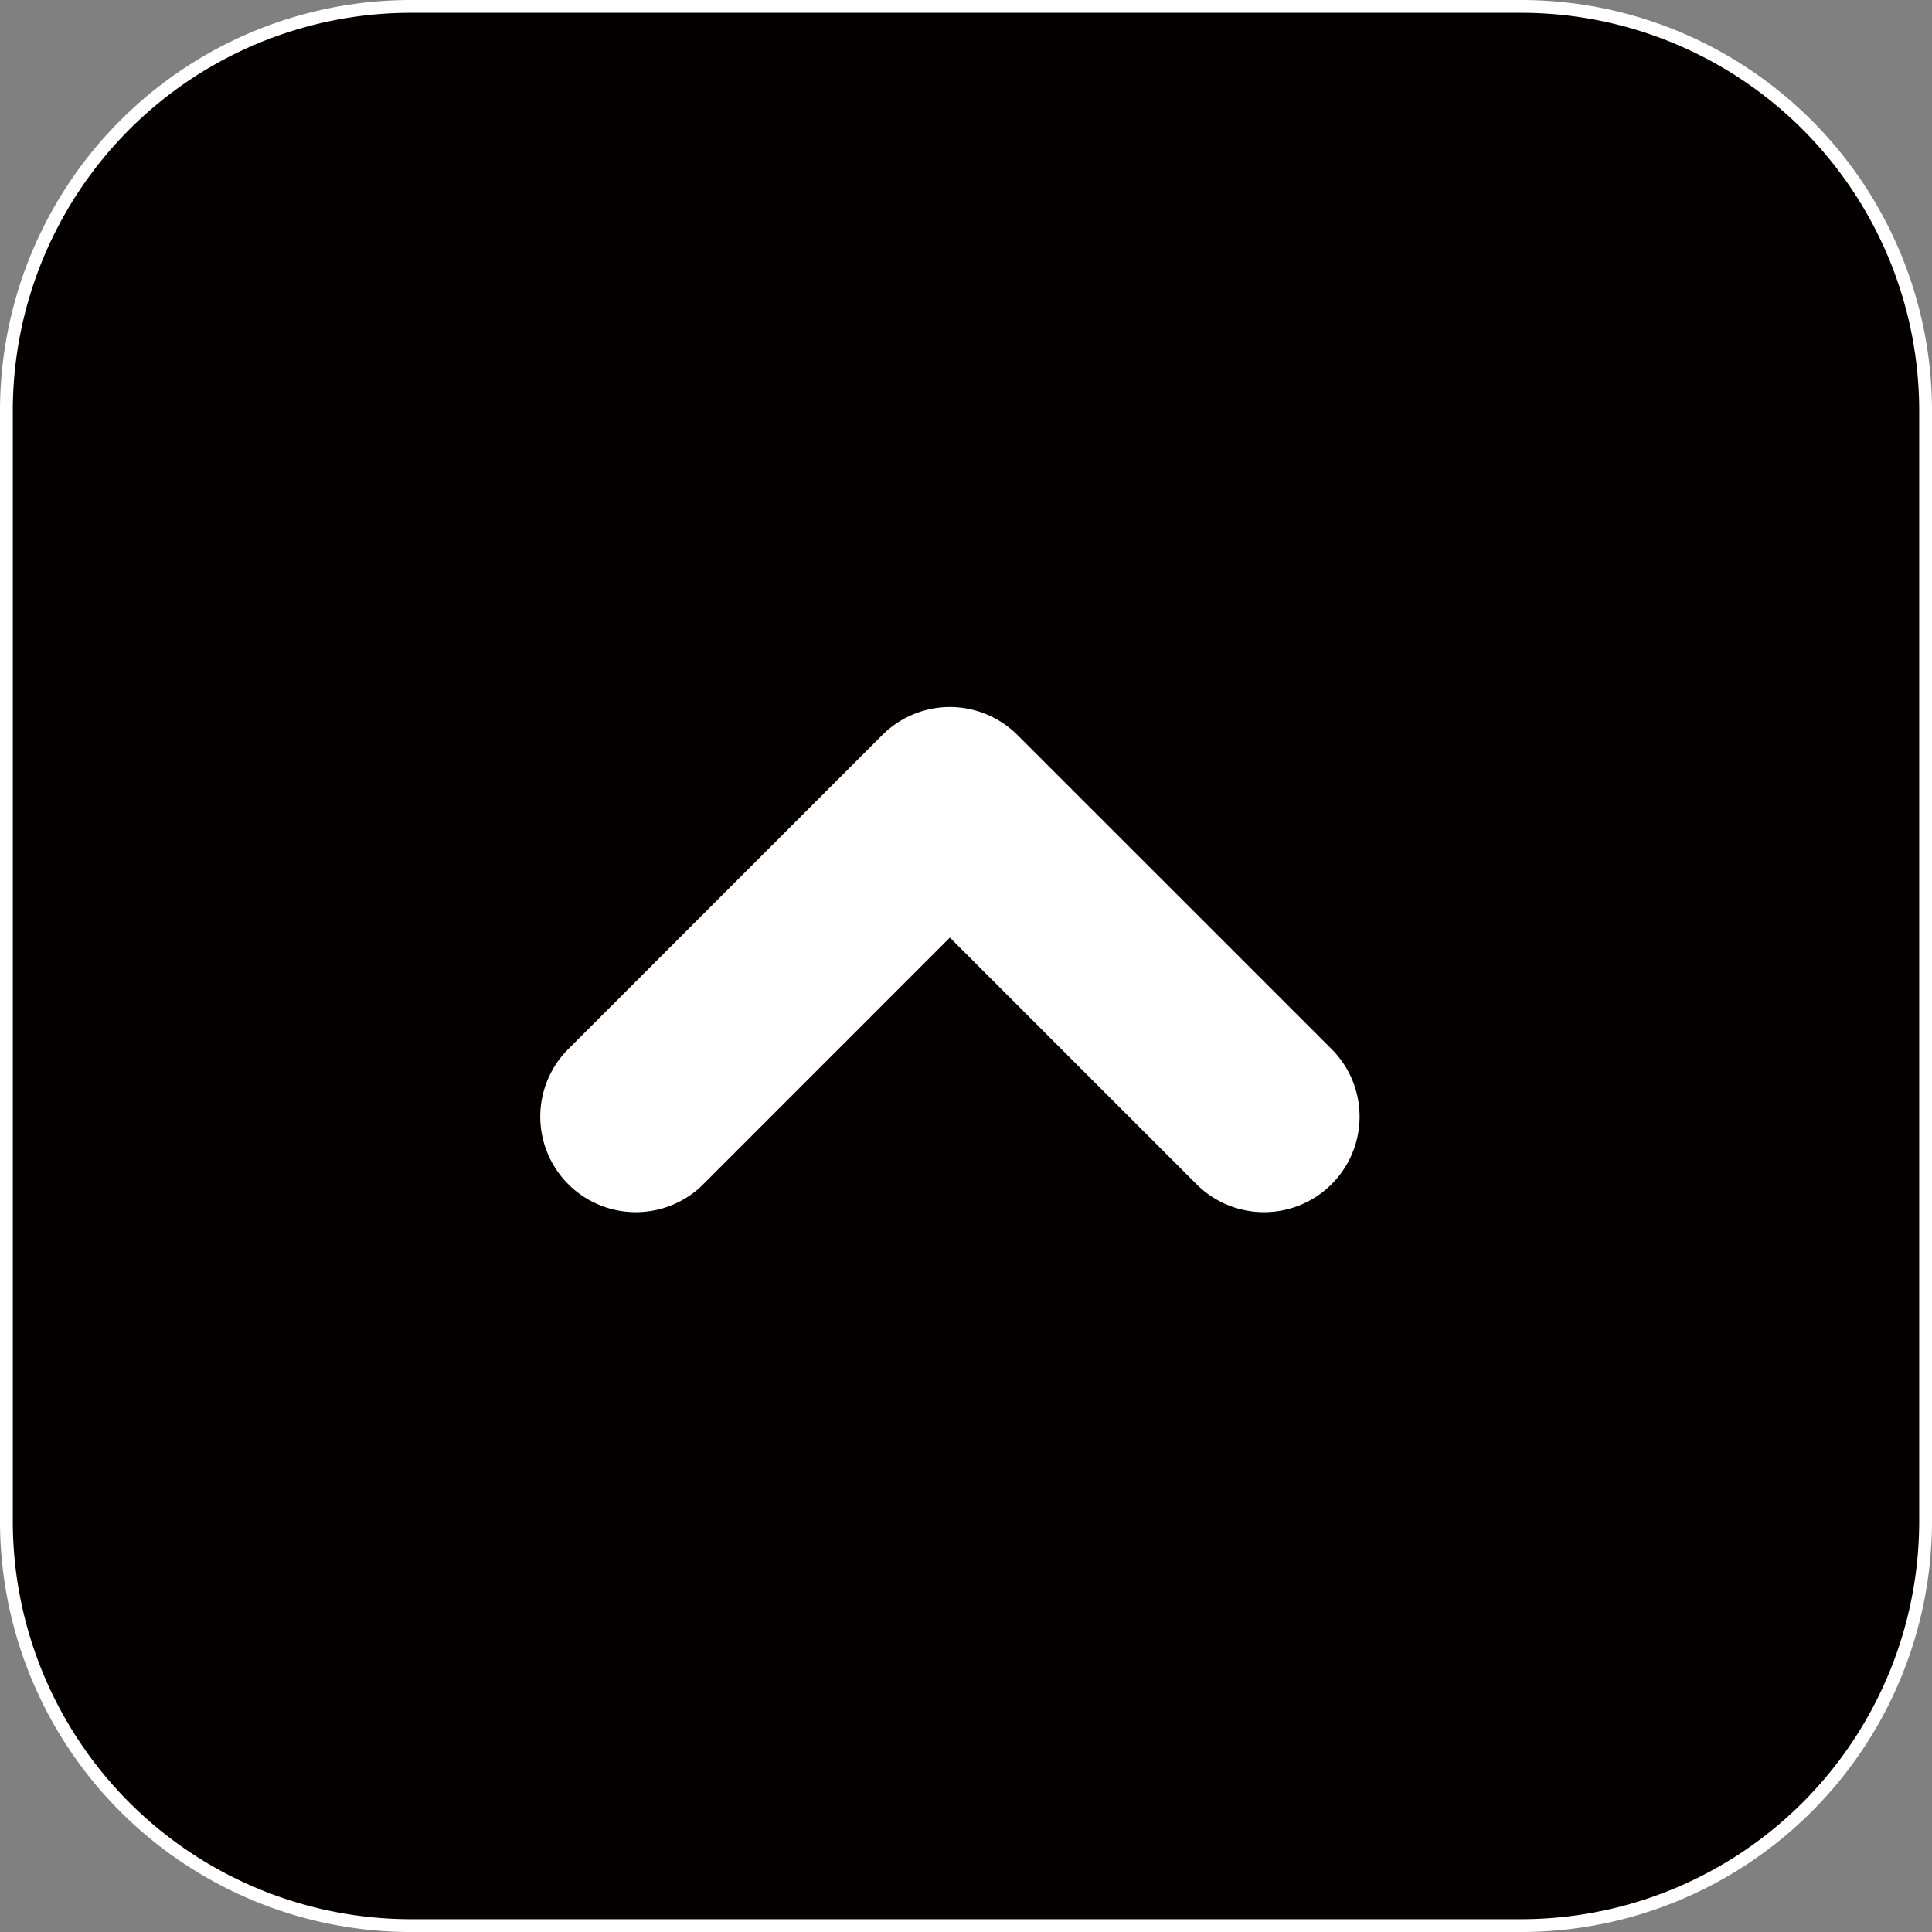
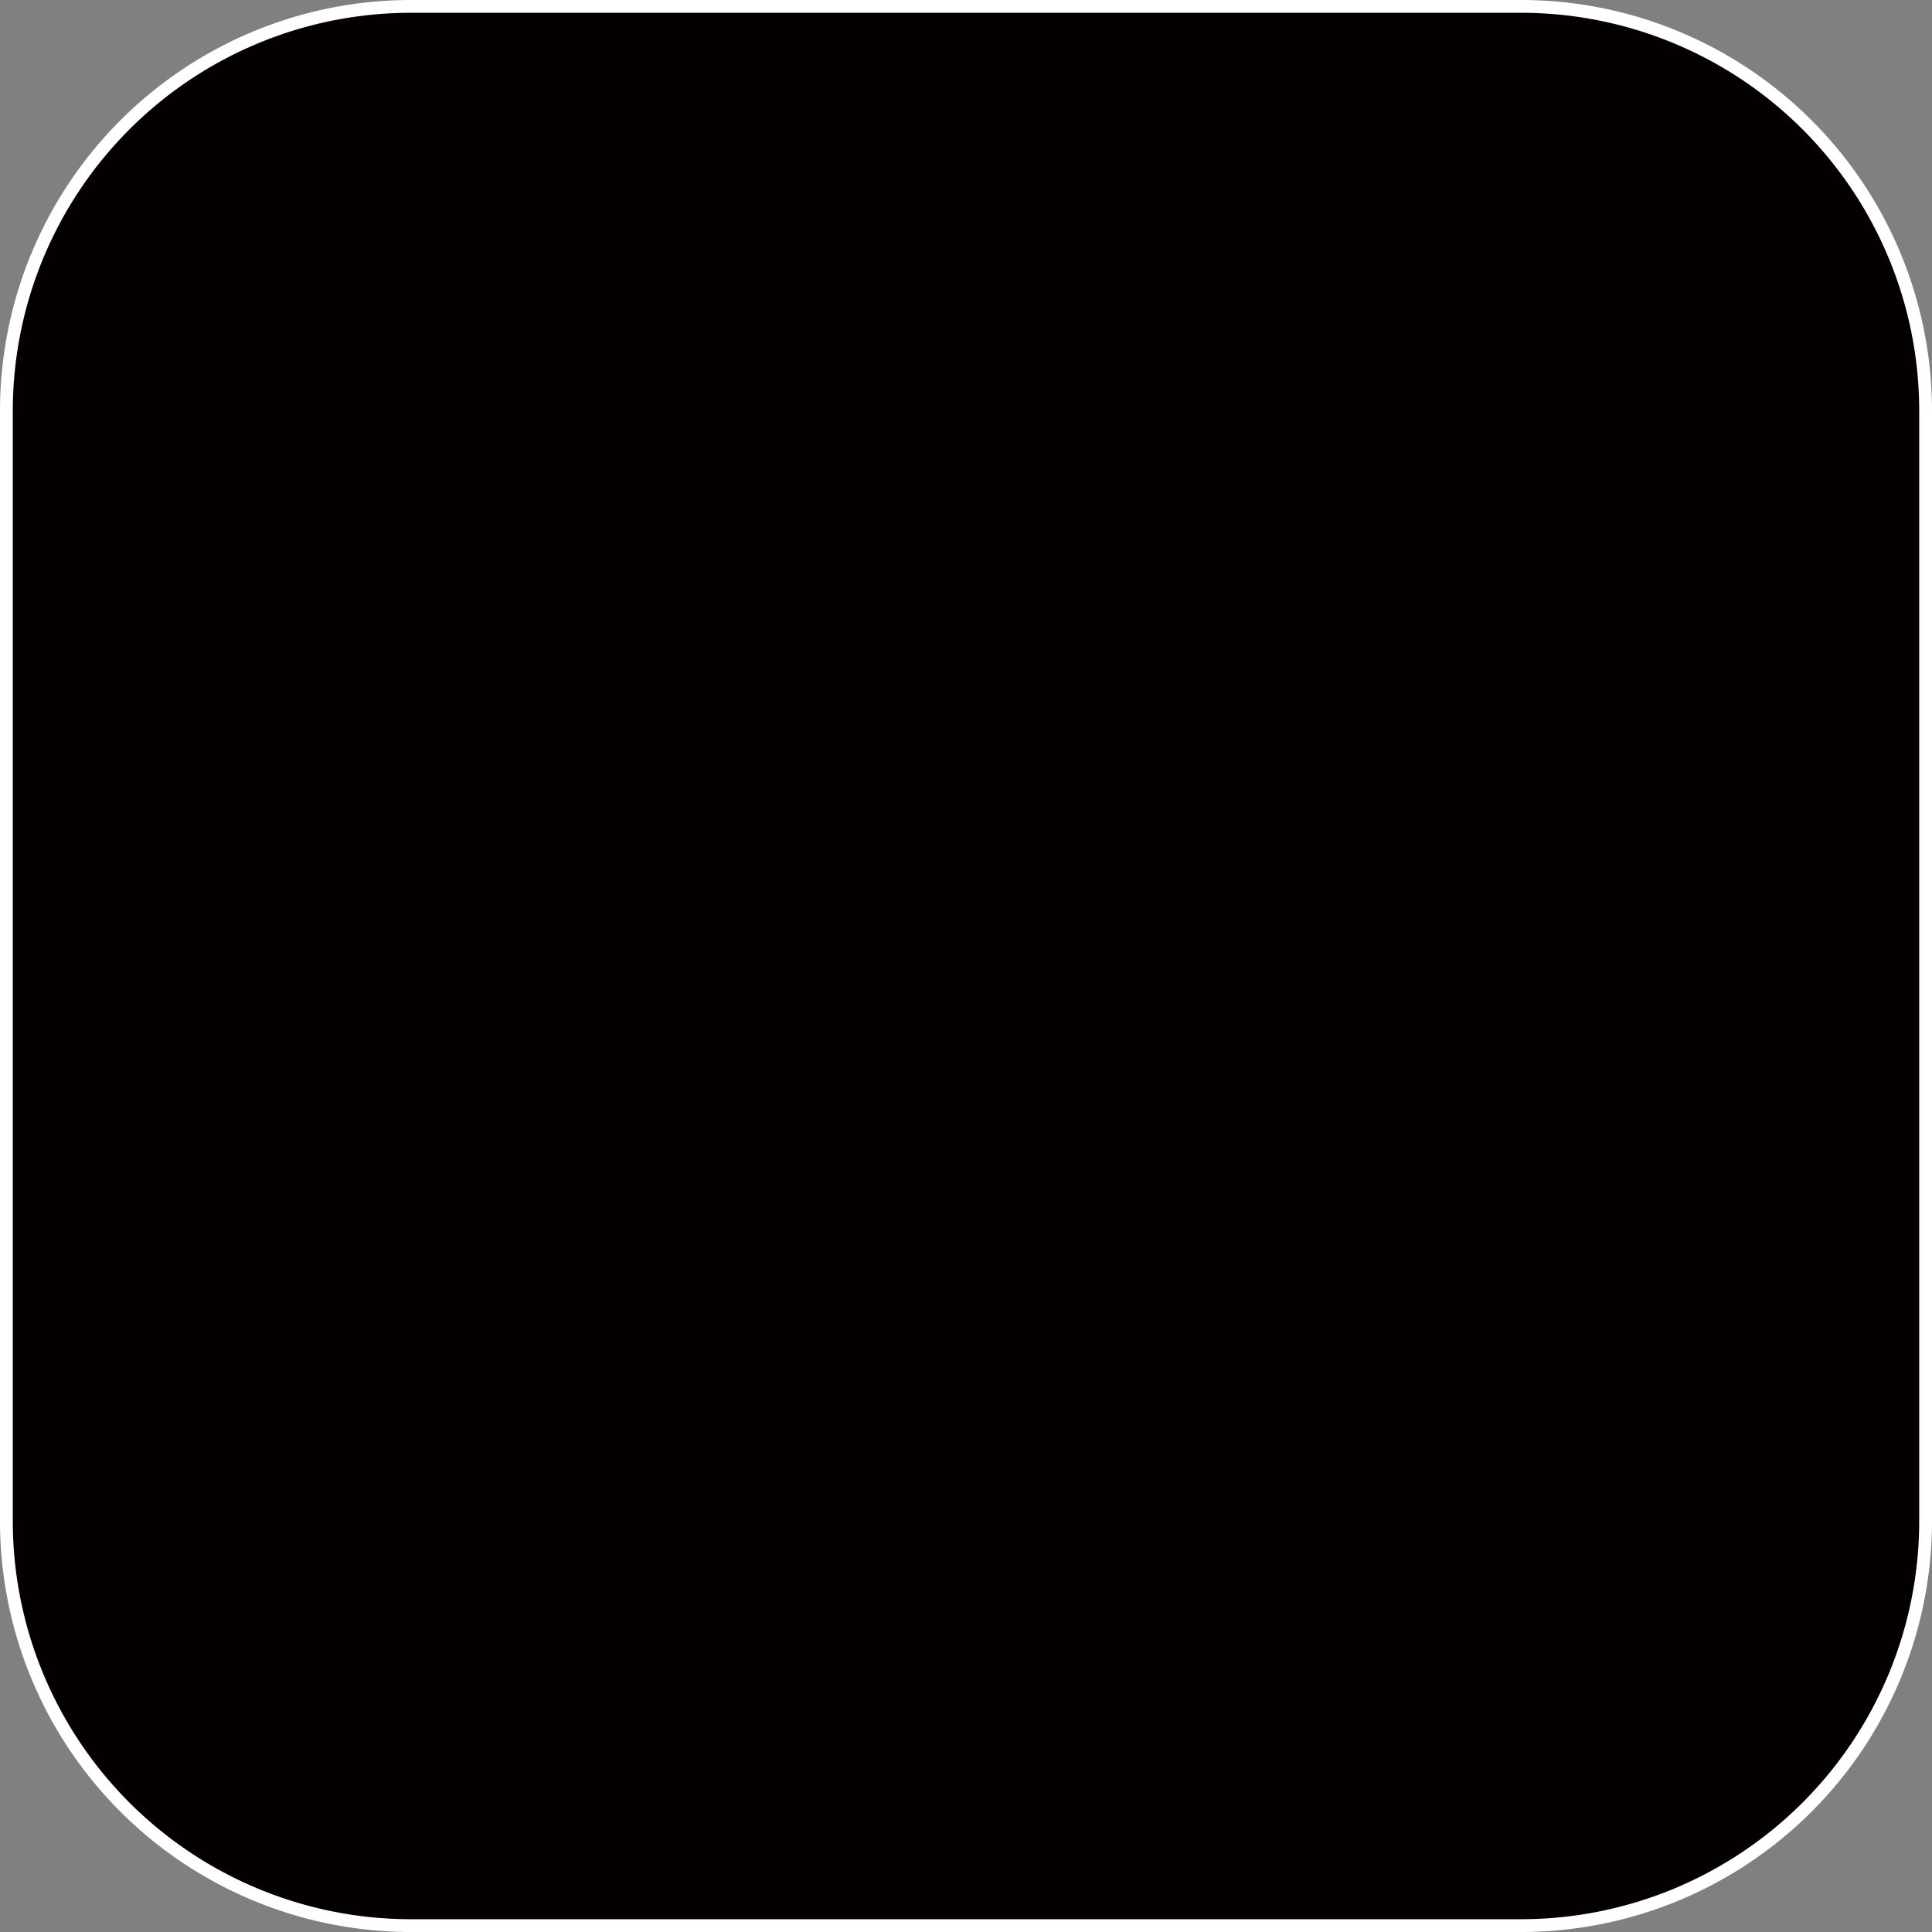
<svg xmlns="http://www.w3.org/2000/svg" width="53.269mm" height="53.269mm" viewBox="0 0 151 151">
  <rect x="0" y="0" width="151" height="151" fill="#808080" stroke="none" />
  <defs>
    <style>.cls-1{fill:#040000;stroke:#fff;stroke-miterlimit:10;}.cls-2{fill:#fff;}</style>
  </defs>
  <g id="レイヤー_2" data-name="レイヤー 2">
    <g id="_6" data-name="6">
      <path class="cls-1" d="M32.117.5h86.766A31.617,31.617,0,0,1,150.5,32.117V118.882A31.618,31.618,0,0,1,118.882,150.5H32.117A31.617,31.617,0,0,1,.5,118.883V32.117A31.617,31.617,0,0,1,32.117.5Z" />
-       <path class="cls-2" d="M104.074,92.554a7.469,7.469,0,0,1-10.559,0h0L74.24,73.28,54.969,92.554h.004a7.469,7.469,0,0,1-10.559,0h0a7.467,7.467,0,0,1,0-10.562h0l24.551-24.548a7.495,7.495,0,0,1,5.275-2.188h0a7.501,7.501,0,0,1,5.279,2.188h0l24.555,24.548a7.466,7.466,0,0,1,2.188,5.279h0a7.463,7.463,0,0,1-2.188,5.283Z" />
    </g>
  </g>
</svg>